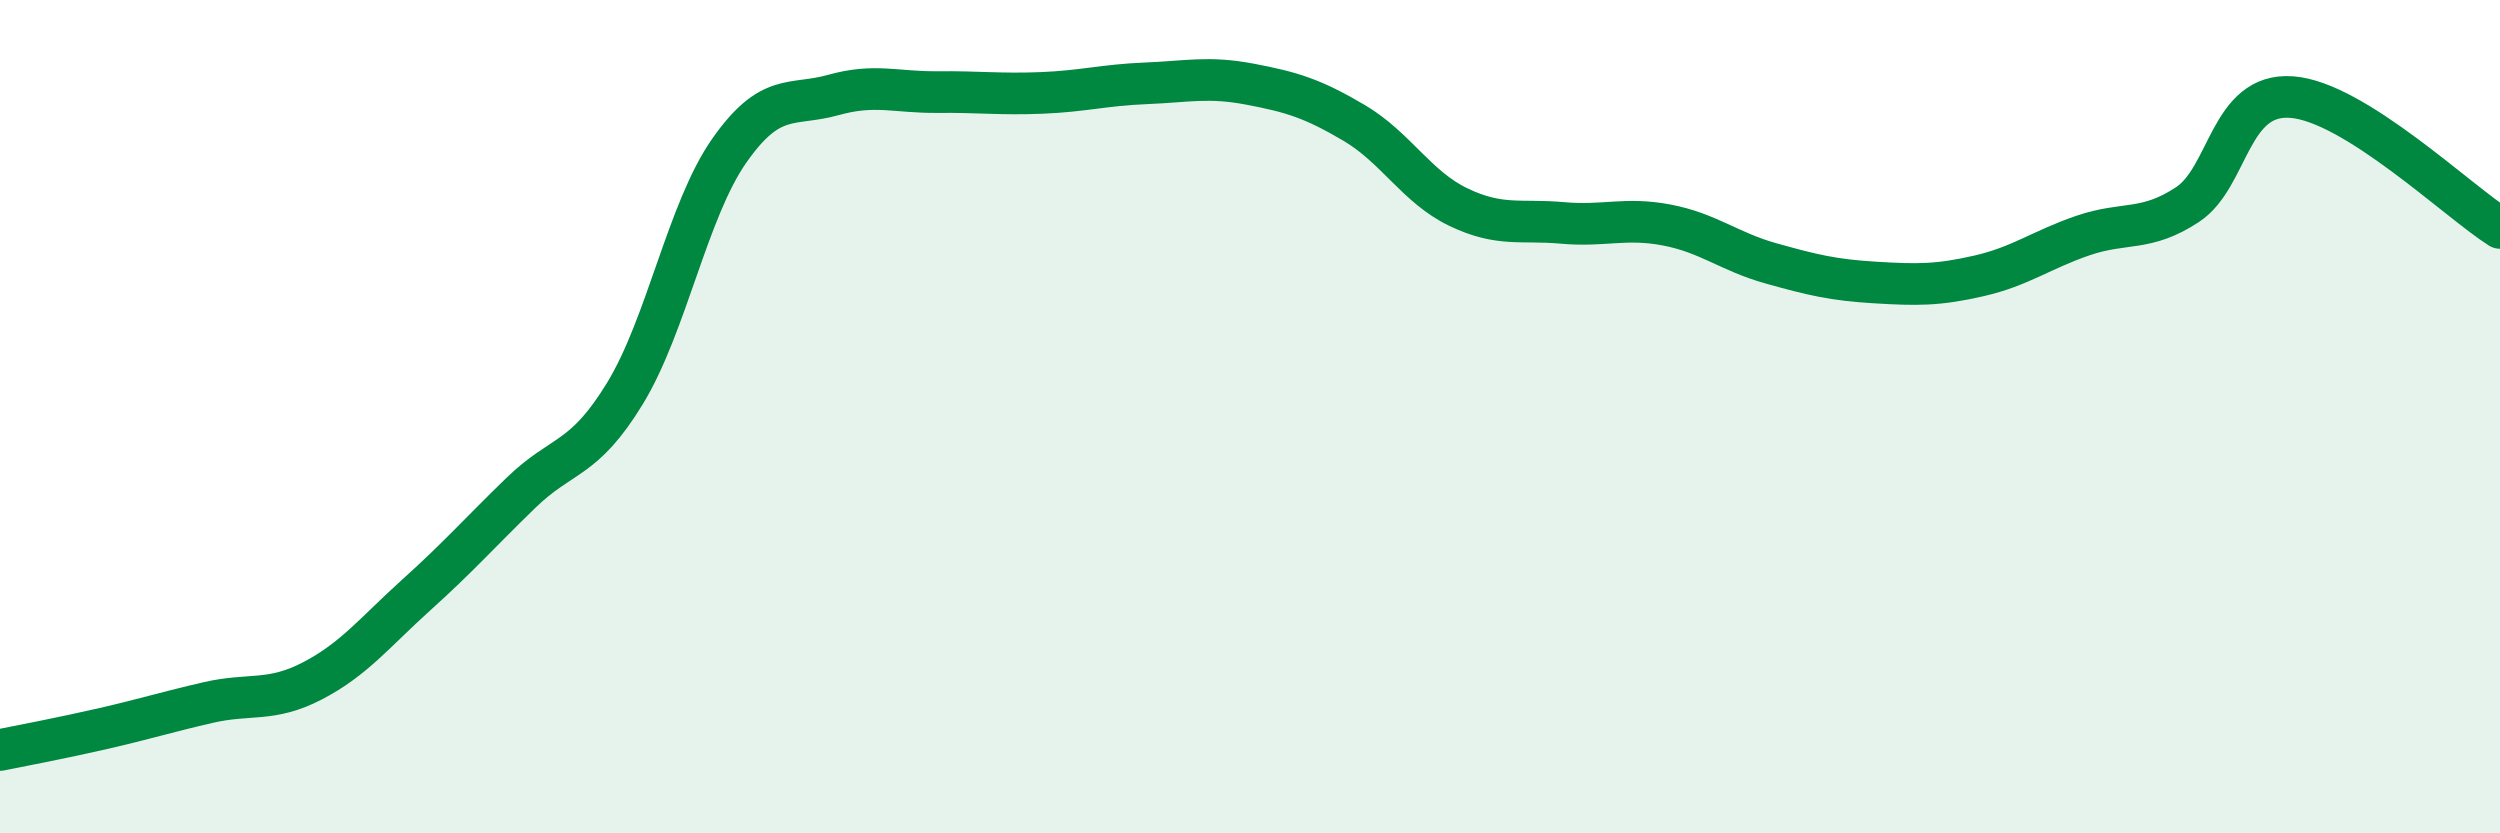
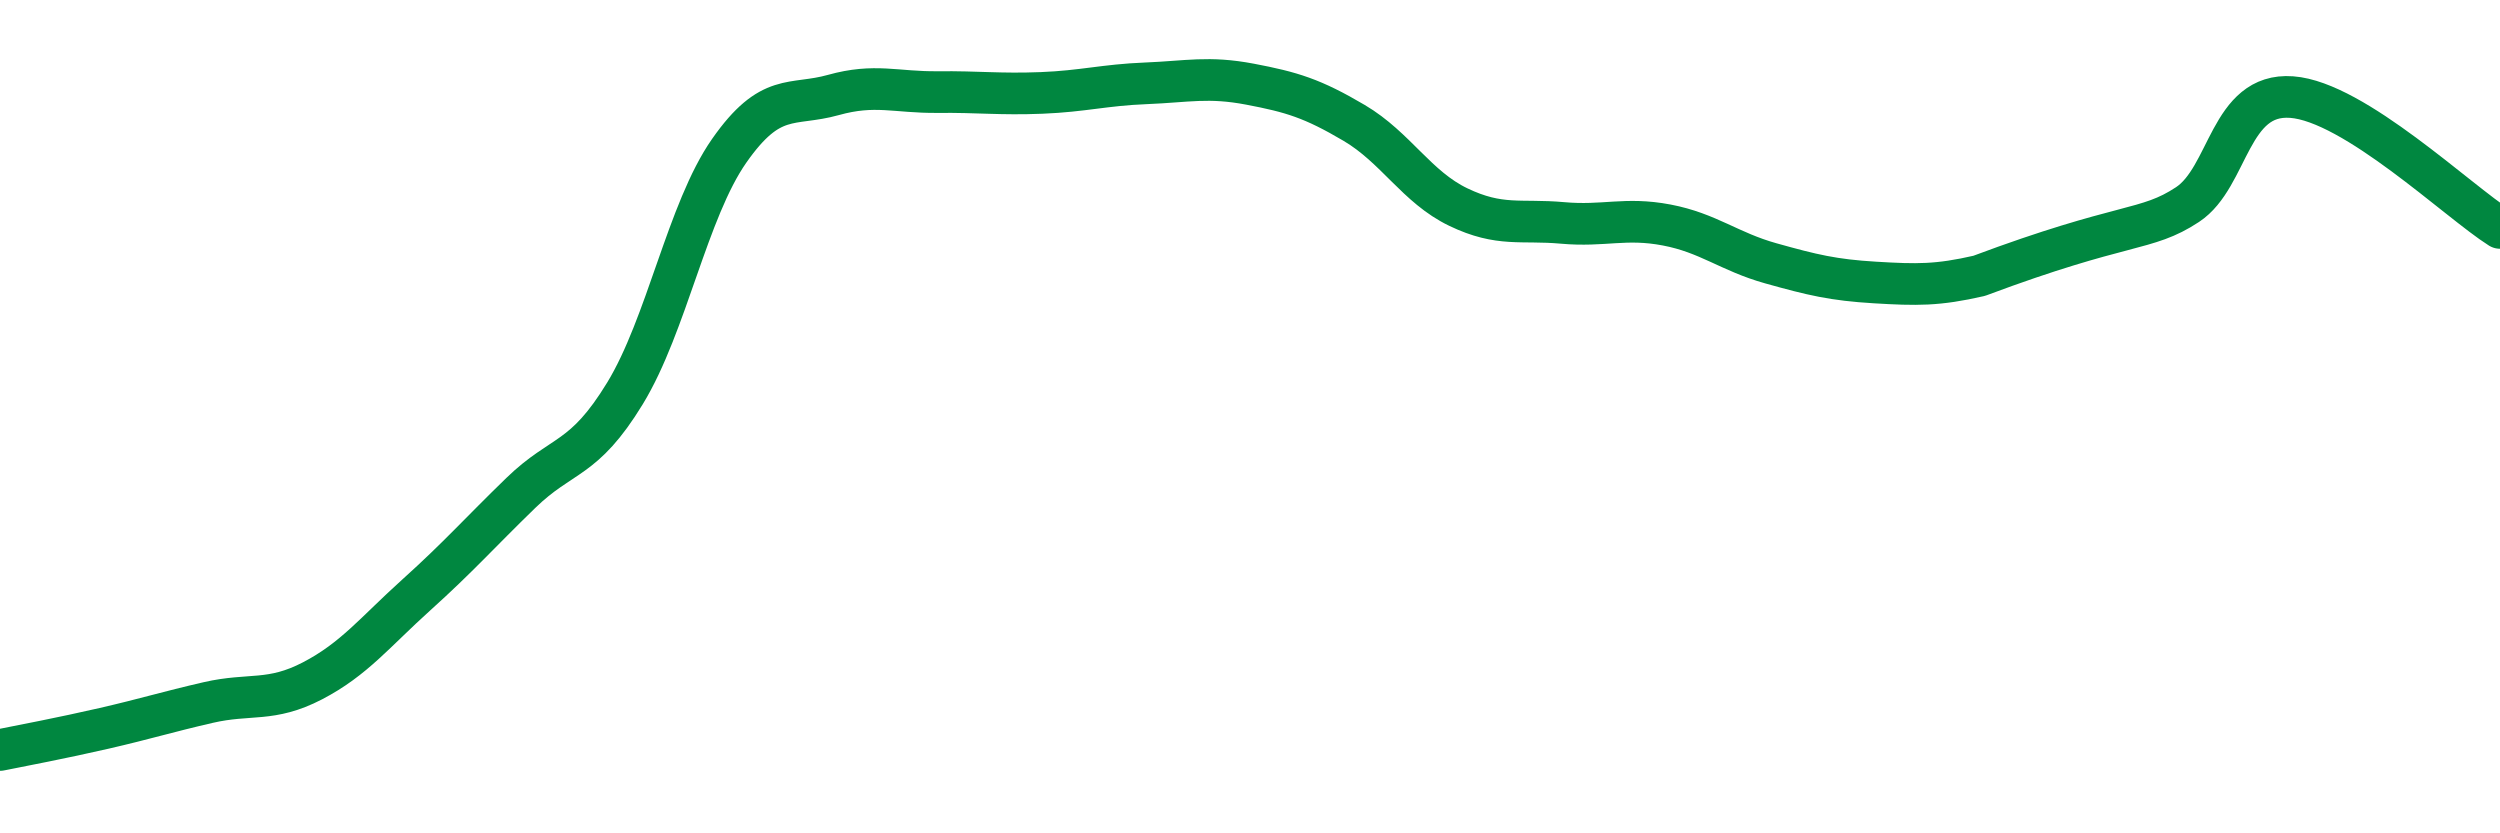
<svg xmlns="http://www.w3.org/2000/svg" width="60" height="20" viewBox="0 0 60 20">
-   <path d="M 0,18 C 0.5,17.9 1.5,17.71 2.5,17.48 C 3.5,17.25 4,17.09 5,16.86 C 6,16.63 6.5,16.86 7.5,16.34 C 8.5,15.82 9,15.17 10,14.27 C 11,13.37 11.5,12.8 12.5,11.83 C 13.5,10.86 14,11.08 15,9.44 C 16,7.8 16.5,5.05 17.5,3.62 C 18.5,2.19 19,2.56 20,2.28 C 21,2 21.5,2.22 22.5,2.21 C 23.5,2.2 24,2.27 25,2.23 C 26,2.19 26.5,2.04 27.5,2 C 28.5,1.96 29,1.83 30,2.02 C 31,2.21 31.5,2.36 32.5,2.95 C 33.5,3.54 34,4.49 35,4.97 C 36,5.45 36.5,5.26 37.5,5.35 C 38.5,5.44 39,5.21 40,5.4 C 41,5.59 41.5,6.04 42.5,6.32 C 43.5,6.6 44,6.72 45,6.78 C 46,6.84 46.5,6.85 47.5,6.62 C 48.5,6.39 49,5.99 50,5.65 C 51,5.31 51.5,5.57 52.5,4.91 C 53.5,4.25 53.5,2.22 55,2.33 C 56.5,2.44 59,4.84 60,5.47L60 20L0 20Z" fill="#008740" opacity="0.1" stroke-linecap="round" stroke-linejoin="round" />
-   <path d="M 0,18 C 0.5,17.9 1.5,17.71 2.5,17.48 C 3.5,17.25 4,17.09 5,16.86 C 6,16.63 6.5,16.86 7.5,16.34 C 8.5,15.82 9,15.17 10,14.27 C 11,13.37 11.5,12.8 12.5,11.83 C 13.5,10.86 14,11.08 15,9.44 C 16,7.8 16.5,5.05 17.5,3.62 C 18.5,2.19 19,2.56 20,2.28 C 21,2 21.5,2.22 22.5,2.21 C 23.5,2.2 24,2.27 25,2.23 C 26,2.19 26.5,2.04 27.5,2 C 28.5,1.96 29,1.83 30,2.02 C 31,2.21 31.5,2.36 32.5,2.95 C 33.5,3.54 34,4.49 35,4.97 C 36,5.45 36.5,5.26 37.5,5.35 C 38.5,5.44 39,5.21 40,5.4 C 41,5.59 41.5,6.04 42.5,6.32 C 43.5,6.6 44,6.72 45,6.78 C 46,6.84 46.5,6.85 47.5,6.62 C 48.5,6.39 49,5.99 50,5.65 C 51,5.31 51.5,5.57 52.5,4.91 C 53.5,4.25 53.5,2.22 55,2.33 C 56.5,2.44 59,4.84 60,5.47" stroke="#008740" stroke-width="1" fill="none" stroke-linecap="round" stroke-linejoin="round" />
+   <path d="M 0,18 C 0.5,17.9 1.5,17.71 2.5,17.48 C 3.5,17.25 4,17.09 5,16.86 C 6,16.63 6.5,16.86 7.5,16.34 C 8.5,15.82 9,15.17 10,14.27 C 11,13.37 11.5,12.8 12.5,11.83 C 13.5,10.86 14,11.08 15,9.44 C 16,7.8 16.5,5.05 17.5,3.62 C 18.5,2.19 19,2.56 20,2.28 C 21,2 21.5,2.22 22.5,2.21 C 23.5,2.2 24,2.27 25,2.23 C 26,2.19 26.5,2.04 27.5,2 C 28.5,1.96 29,1.83 30,2.02 C 31,2.21 31.5,2.36 32.5,2.95 C 33.5,3.54 34,4.49 35,4.97 C 36,5.45 36.5,5.26 37.5,5.35 C 38.5,5.44 39,5.21 40,5.4 C 41,5.59 41.5,6.04 42.5,6.32 C 43.5,6.6 44,6.72 45,6.78 C 46,6.84 46.5,6.85 47.5,6.62 C 51,5.31 51.5,5.57 52.5,4.91 C 53.5,4.25 53.5,2.22 55,2.33 C 56.5,2.44 59,4.84 60,5.47" stroke="#008740" stroke-width="1" fill="none" stroke-linecap="round" stroke-linejoin="round" />
</svg>